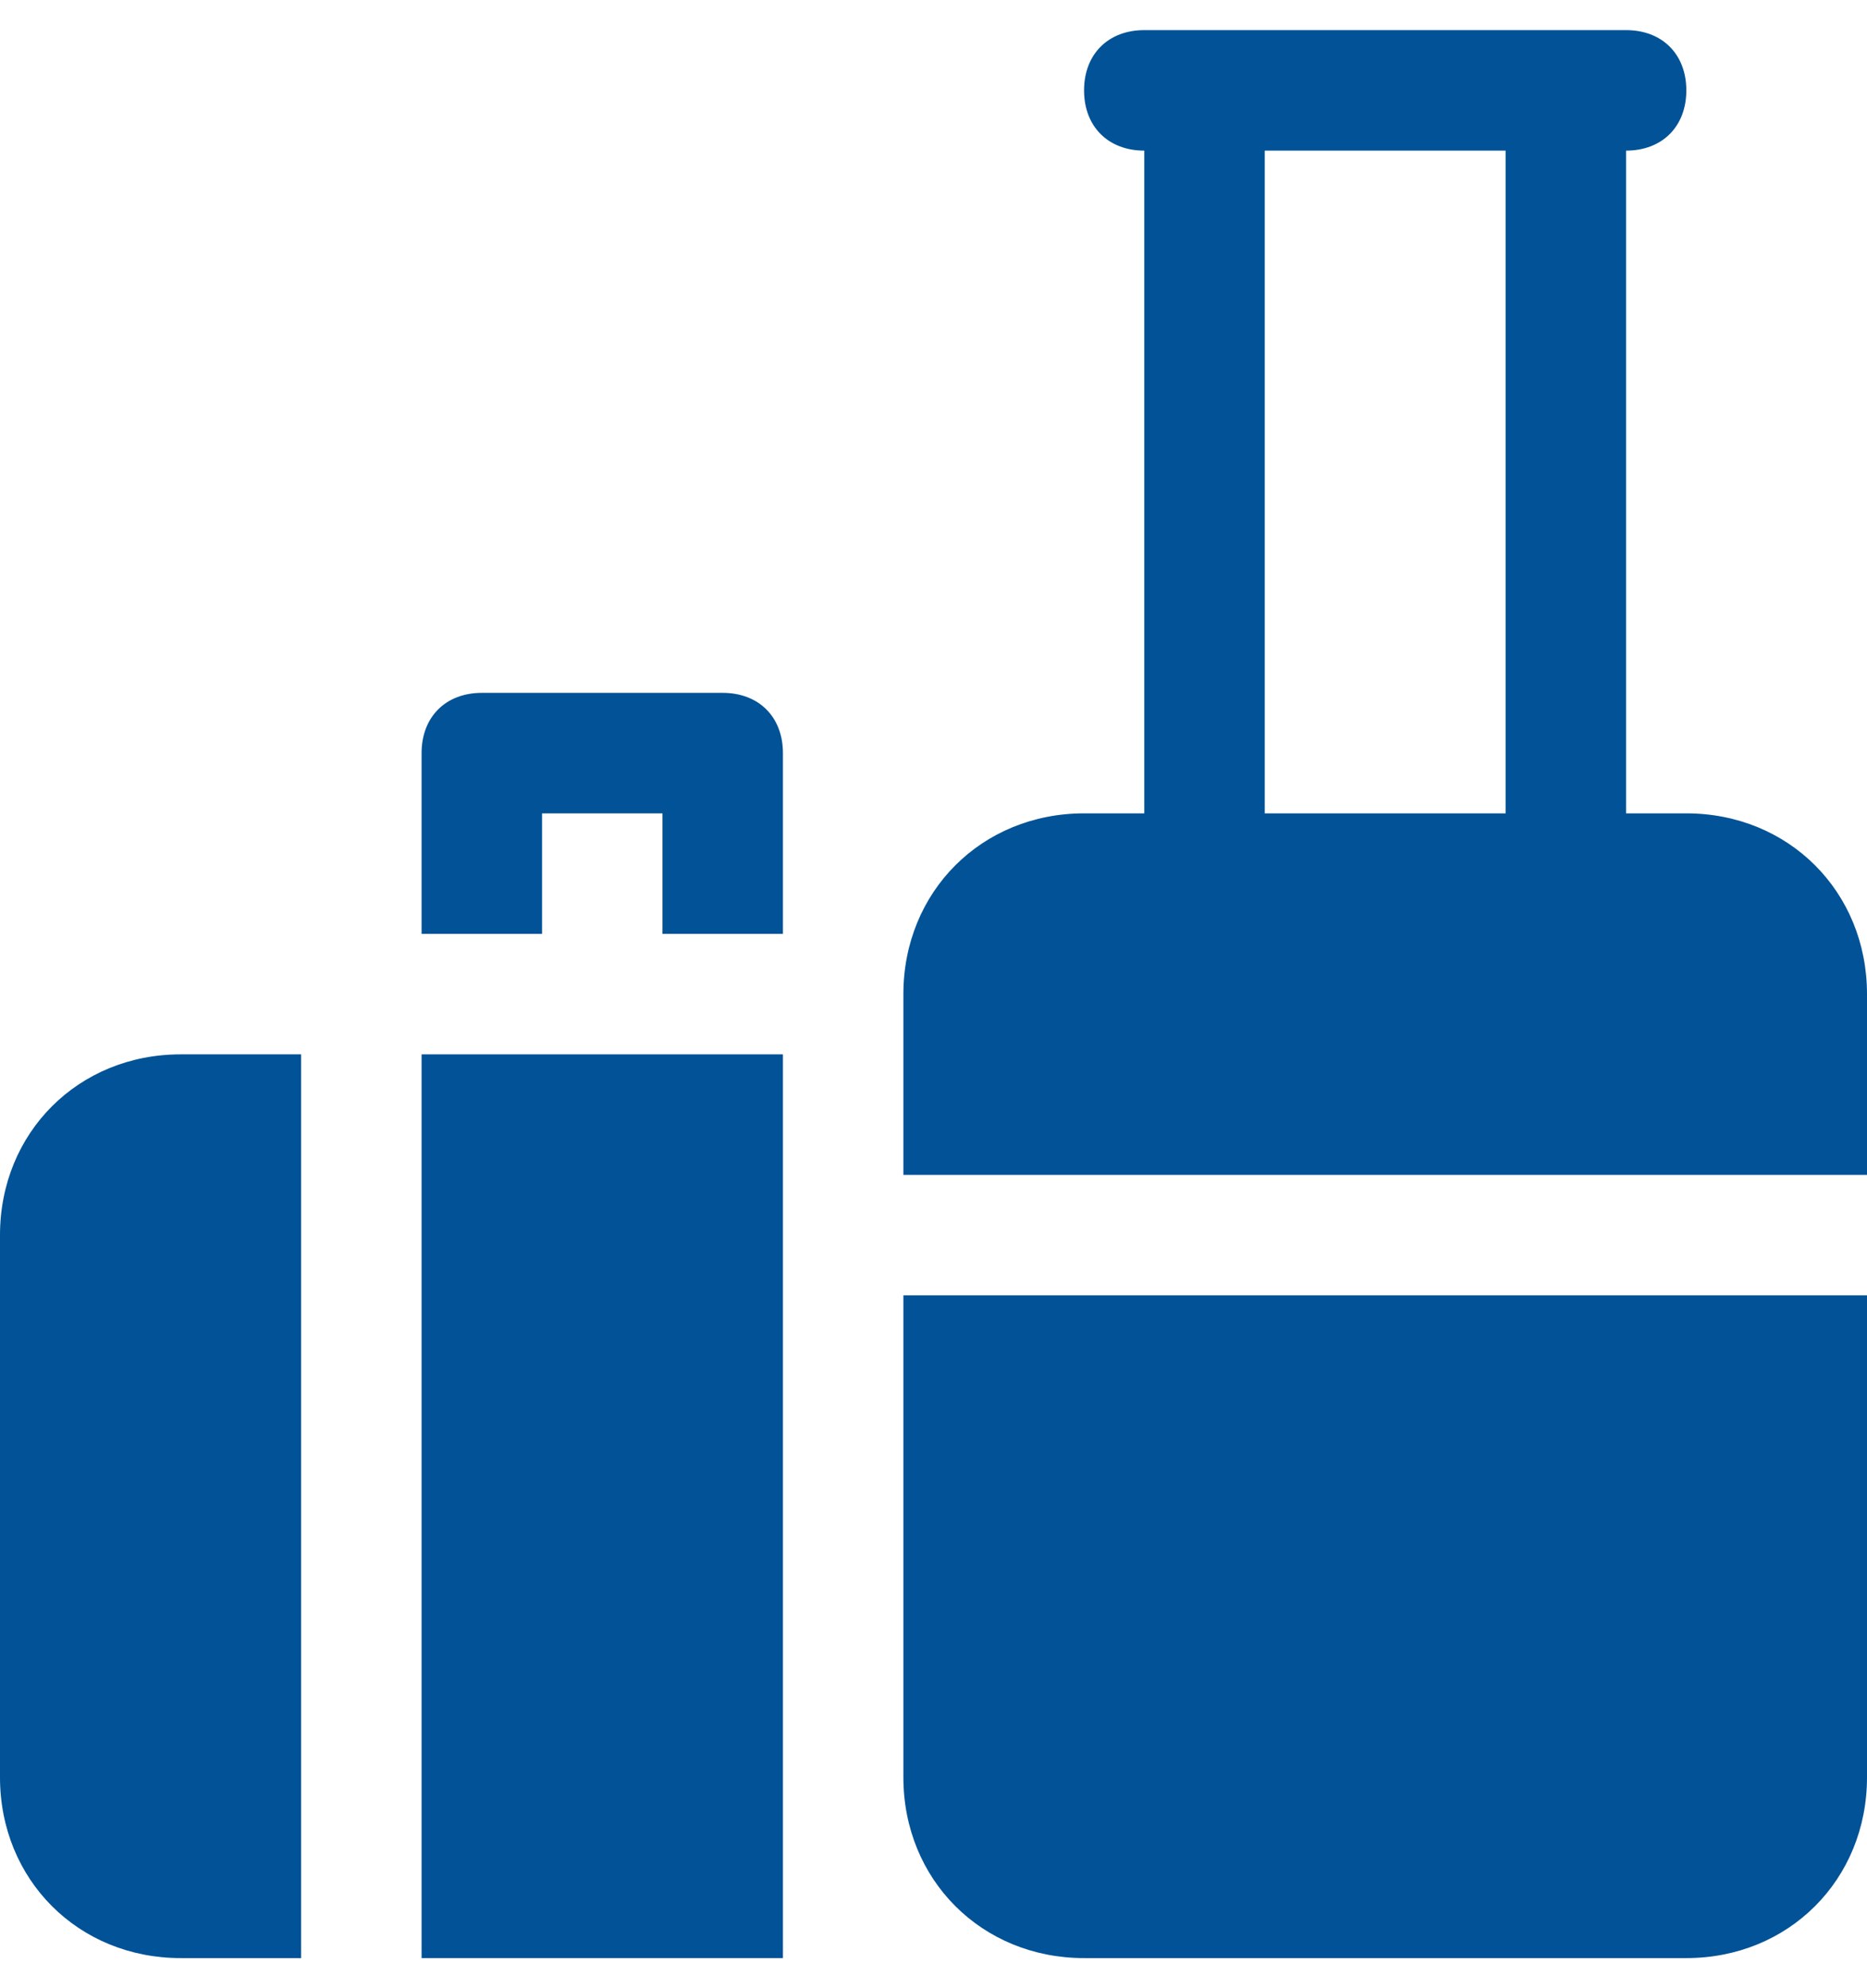
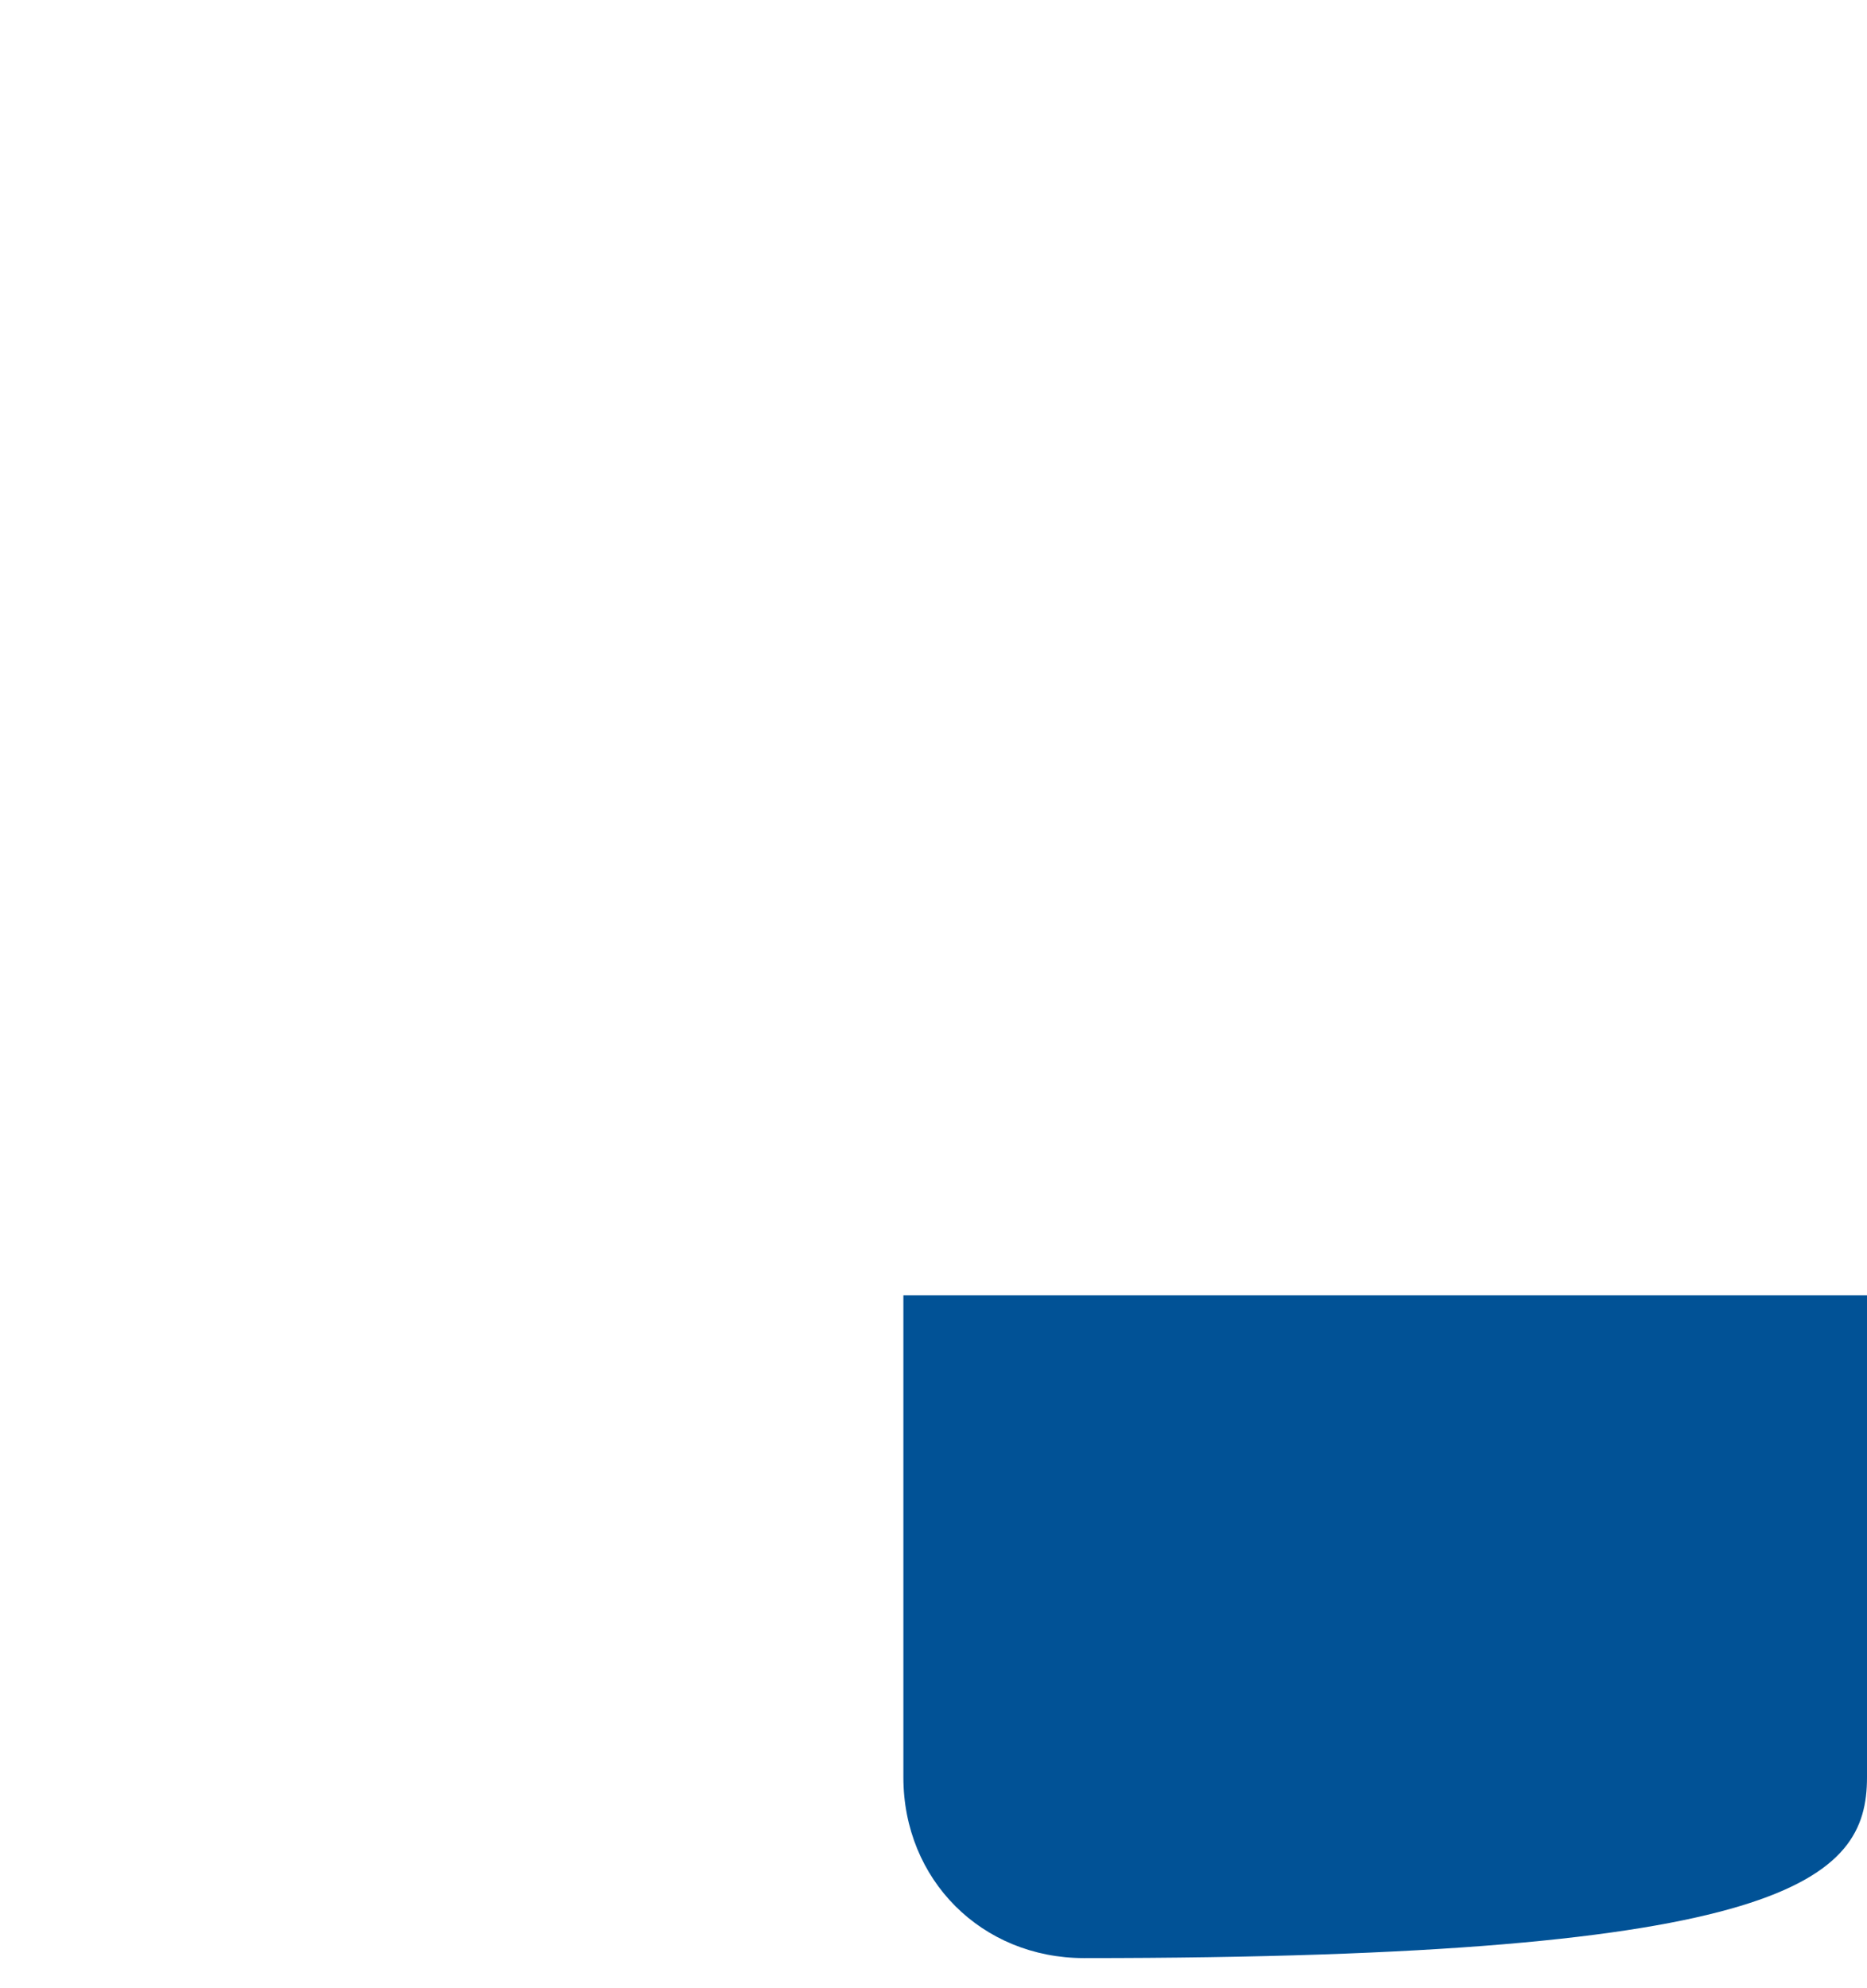
<svg xmlns="http://www.w3.org/2000/svg" width="31" height="33" viewBox="0 0 31 33" fill="none">
-   <path d="M28 13.5H27V2.5C27.6 2.5 28 2.1 28 1.5C28 0.9 27.6 0.5 27 0.5H26H20H19C18.4 0.5 18 0.9 18 1.5C18 2.1 18.4 2.5 19 2.5V13.5H18C16.3 13.5 15 14.8 15 16.5V19.5H31V16.5C31 14.8 29.7 13.5 28 13.5ZM21 2.5H25V13.5H21V2.5Z" fill="#015296" />
-   <path d="M15 29.5C15 31.2 16.3 32.5 18 32.5H28C29.7 32.5 31 31.2 31 29.5V21.5H15V29.5Z" fill="#015296" />
-   <path d="M0 20.5V29.5C0 31.2 1.3 32.5 3 32.5H5V17.5H3C1.3 17.5 0 18.8 0 20.5Z" fill="#015296" />
-   <path d="M13 17.5H7V32.5H13V17.5Z" fill="#015296" />
-   <path d="M12 11.5H8C7.4 11.5 7 11.9 7 12.5V15.5H9V13.5H11V15.5H13V12.5C13 11.9 12.6 11.5 12 11.5Z" fill="#015296" />
+   <path d="M15 29.5C15 31.2 16.3 32.5 18 32.5C29.7 32.5 31 31.2 31 29.5V21.5H15V29.5Z" fill="#015296" />
</svg>